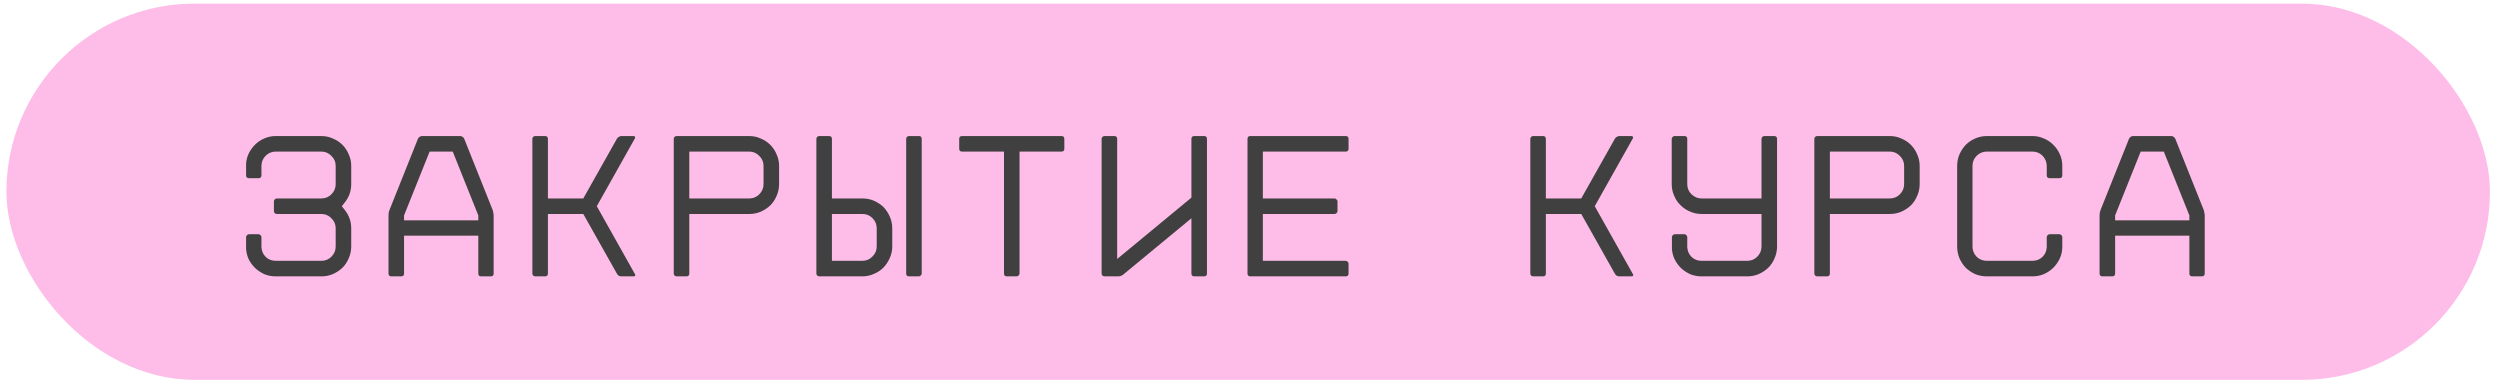
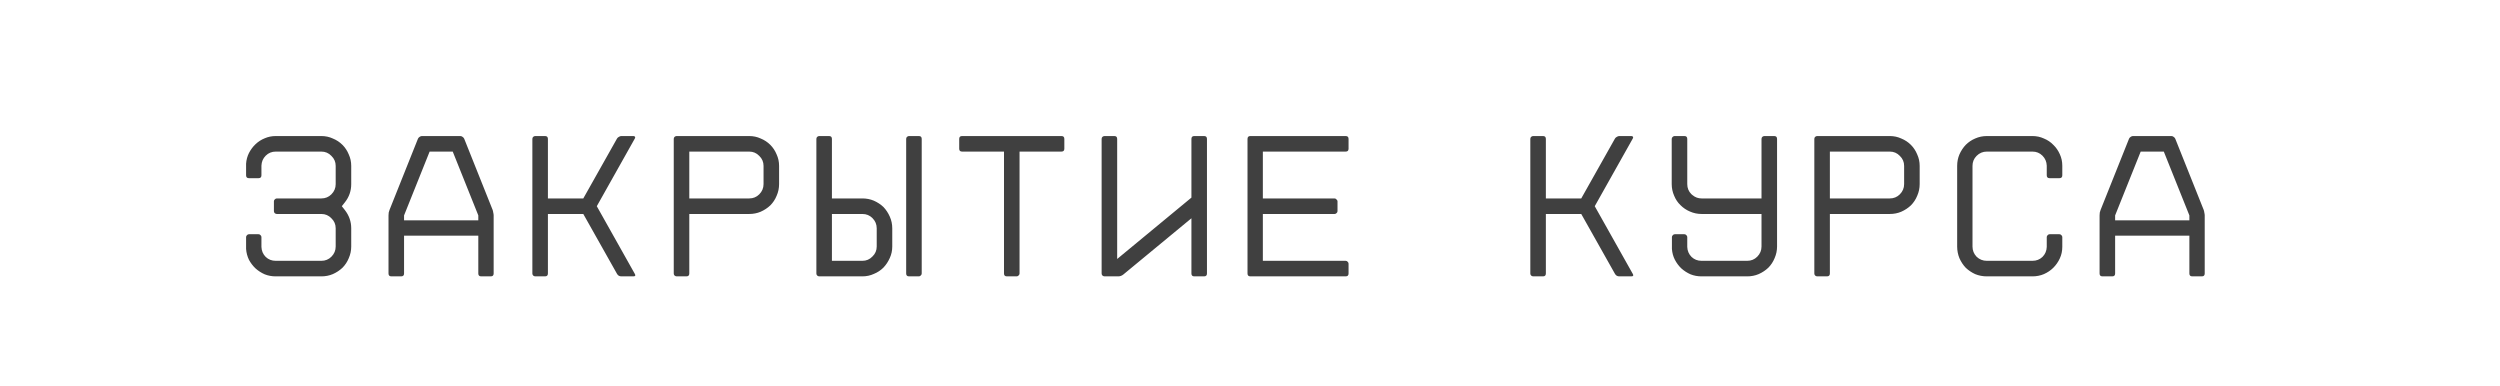
<svg xmlns="http://www.w3.org/2000/svg" width="220" height="34" viewBox="0 0 220 34" fill="none">
-   <rect x="0.565" y="0.318" width="218.55" height="33.109" rx="16.554" fill="#FEBDE8" />
  <path d="M28.28 11.972C28.64 11.972 28.976 12.044 29.288 12.188C29.612 12.32 29.894 12.506 30.134 12.746C30.374 12.986 30.56 13.268 30.692 13.592C30.836 13.904 30.908 14.24 30.908 14.6V16.202C30.908 16.802 30.722 17.336 30.35 17.804L30.08 18.146L30.35 18.488C30.722 18.968 30.908 19.502 30.908 20.09V21.692C30.908 22.052 30.836 22.394 30.692 22.718C30.56 23.042 30.374 23.324 30.134 23.564C29.894 23.792 29.612 23.978 29.288 24.122C28.976 24.254 28.64 24.32 28.28 24.32H24.266C23.918 24.32 23.594 24.26 23.294 24.14C22.994 24.008 22.724 23.834 22.484 23.618C22.256 23.402 22.064 23.15 21.908 22.862C21.764 22.562 21.68 22.244 21.656 21.908V21.728V20.864C21.656 20.804 21.68 20.75 21.728 20.702C21.776 20.642 21.836 20.612 21.908 20.612H22.754C22.826 20.612 22.886 20.642 22.934 20.702C22.982 20.75 23.006 20.804 23.006 20.864V21.728C23.018 22.076 23.144 22.37 23.384 22.61C23.624 22.838 23.918 22.952 24.266 22.952H28.28C28.628 22.952 28.922 22.832 29.162 22.592C29.414 22.34 29.54 22.04 29.54 21.692V20.09C29.54 19.742 29.414 19.448 29.162 19.208C28.922 18.956 28.628 18.83 28.28 18.83H24.356C24.296 18.83 24.236 18.806 24.176 18.758C24.128 18.71 24.104 18.65 24.104 18.578V17.714C24.104 17.654 24.128 17.6 24.176 17.552C24.236 17.492 24.296 17.462 24.356 17.462H28.28C28.628 17.462 28.922 17.342 29.162 17.102C29.414 16.85 29.54 16.55 29.54 16.202V14.6C29.54 14.252 29.414 13.958 29.162 13.718C28.922 13.466 28.628 13.34 28.28 13.34H24.266C23.918 13.34 23.624 13.46 23.384 13.7C23.144 13.94 23.018 14.234 23.006 14.582V15.428C23.006 15.596 22.922 15.68 22.754 15.68H21.908C21.74 15.68 21.656 15.596 21.656 15.428V14.582V14.402C21.68 14.066 21.764 13.754 21.908 13.466C22.064 13.166 22.256 12.908 22.484 12.692C22.724 12.464 22.994 12.29 23.294 12.17C23.594 12.038 23.918 11.972 24.266 11.972H28.28ZM40.507 11.972C40.579 11.972 40.645 11.996 40.705 12.044C40.777 12.092 40.825 12.146 40.849 12.206L43.351 18.47C43.375 18.53 43.393 18.608 43.405 18.704C43.429 18.8 43.441 18.884 43.441 18.956V24.068C43.441 24.236 43.357 24.32 43.189 24.32H42.343C42.175 24.32 42.091 24.236 42.091 24.068V20.738H35.557V24.068C35.557 24.236 35.473 24.32 35.305 24.32H34.441C34.273 24.32 34.189 24.236 34.189 24.068V18.956C34.189 18.884 34.195 18.8 34.207 18.704C34.231 18.608 34.255 18.53 34.279 18.47L36.781 12.206C36.805 12.146 36.853 12.092 36.925 12.044C36.997 11.996 37.063 11.972 37.123 11.972H40.507ZM42.091 19.388V18.956L39.841 13.34H37.807L35.557 18.956V19.388H42.091ZM54.3 24.104L51.33 18.83H48.216V24.068C48.216 24.236 48.132 24.32 47.964 24.32H47.1C47.04 24.32 46.98 24.296 46.92 24.248C46.872 24.2 46.848 24.14 46.848 24.068V12.224C46.848 12.152 46.872 12.092 46.92 12.044C46.98 11.996 47.04 11.972 47.1 11.972H47.964C48.132 11.972 48.216 12.056 48.216 12.224V17.462H51.33L54.3 12.188C54.336 12.128 54.39 12.08 54.462 12.044C54.534 11.996 54.606 11.972 54.678 11.972H55.74C55.812 11.972 55.86 11.996 55.884 12.044C55.908 12.08 55.902 12.128 55.866 12.188L52.518 18.146L55.866 24.104C55.95 24.248 55.908 24.32 55.74 24.32H54.678C54.51 24.32 54.384 24.248 54.3 24.104ZM59.29 24.068V12.224C59.29 12.152 59.314 12.092 59.362 12.044C59.422 11.996 59.482 11.972 59.542 11.972H65.932C66.292 11.972 66.628 12.044 66.94 12.188C67.264 12.32 67.546 12.506 67.786 12.746C68.026 12.986 68.212 13.268 68.344 13.592C68.488 13.904 68.56 14.24 68.56 14.6V16.202C68.56 16.562 68.488 16.904 68.344 17.228C68.212 17.552 68.026 17.834 67.786 18.074C67.546 18.302 67.264 18.488 66.94 18.632C66.628 18.764 66.292 18.83 65.932 18.83H60.658V24.068C60.658 24.236 60.574 24.32 60.406 24.32H59.542C59.482 24.32 59.422 24.296 59.362 24.248C59.314 24.2 59.29 24.14 59.29 24.068ZM60.658 17.462H65.932C66.28 17.462 66.574 17.342 66.814 17.102C67.066 16.85 67.192 16.55 67.192 16.202V14.6C67.192 14.252 67.066 13.958 66.814 13.718C66.574 13.466 66.28 13.34 65.932 13.34H60.658V17.462ZM77.151 20.09C77.151 19.742 77.025 19.442 76.773 19.19C76.533 18.95 76.239 18.83 75.891 18.83H73.209V22.952H75.891C76.239 22.952 76.533 22.826 76.773 22.574C77.025 22.334 77.151 22.04 77.151 21.692V20.09ZM76.899 17.66C77.223 17.804 77.505 17.99 77.745 18.218C77.973 18.458 78.159 18.74 78.303 19.064C78.447 19.388 78.519 19.73 78.519 20.09V21.692C78.519 22.052 78.447 22.388 78.303 22.7C78.159 23.024 77.973 23.306 77.745 23.546C77.505 23.786 77.223 23.972 76.899 24.104C76.587 24.248 76.251 24.32 75.891 24.32H72.093C72.033 24.32 71.973 24.296 71.913 24.248C71.865 24.2 71.841 24.14 71.841 24.068V12.224C71.841 12.152 71.865 12.092 71.913 12.044C71.973 11.996 72.033 11.972 72.093 11.972H72.957C73.125 11.972 73.209 12.056 73.209 12.224V17.462H75.891C76.251 17.462 76.587 17.528 76.899 17.66ZM80.859 11.972C81.027 11.972 81.111 12.056 81.111 12.224V24.068C81.111 24.14 81.081 24.2 81.021 24.248C80.973 24.296 80.919 24.32 80.859 24.32H79.995C79.827 24.32 79.743 24.236 79.743 24.068V12.224C79.743 12.152 79.767 12.092 79.815 12.044C79.875 11.996 79.935 11.972 79.995 11.972H80.859ZM88.352 24.068V13.34H84.662C84.494 13.34 84.41 13.256 84.41 13.088V12.224C84.41 12.056 84.494 11.972 84.662 11.972H93.41C93.578 11.972 93.662 12.056 93.662 12.224V13.088C93.662 13.256 93.578 13.34 93.41 13.34H89.72V24.068C89.72 24.14 89.69 24.2 89.63 24.248C89.582 24.296 89.528 24.32 89.468 24.32H88.604C88.436 24.32 88.352 24.236 88.352 24.068ZM104.845 12.224C104.845 12.056 104.929 11.972 105.097 11.972H105.961C106.129 11.972 106.213 12.056 106.213 12.224V24.068C106.213 24.236 106.129 24.32 105.961 24.32H105.097C104.929 24.32 104.845 24.236 104.845 24.068V19.208L98.851 24.158C98.719 24.266 98.569 24.32 98.401 24.32H97.195C97.135 24.32 97.075 24.296 97.015 24.248C96.967 24.2 96.943 24.14 96.943 24.068V12.224C96.943 12.152 96.967 12.092 97.015 12.044C97.075 11.996 97.135 11.972 97.195 11.972H98.059C98.227 11.972 98.311 12.056 98.311 12.224V22.79L104.845 17.39V12.224ZM109.781 24.068V12.224C109.781 12.056 109.865 11.972 110.033 11.972H118.421C118.589 11.972 118.673 12.056 118.673 12.224V13.088C118.673 13.256 118.589 13.34 118.421 13.34H111.131V17.462H117.449C117.509 17.462 117.563 17.492 117.611 17.552C117.671 17.6 117.701 17.654 117.701 17.714V18.578C117.701 18.65 117.671 18.71 117.611 18.758C117.563 18.806 117.509 18.83 117.449 18.83H111.131V22.952H118.421C118.493 22.952 118.553 22.982 118.601 23.042C118.649 23.09 118.673 23.144 118.673 23.204V24.068C118.673 24.236 118.589 24.32 118.421 24.32H110.033C109.865 24.32 109.781 24.236 109.781 24.068ZM142.12 24.104L139.15 18.83H136.036V24.068C136.036 24.236 135.952 24.32 135.784 24.32H134.92C134.86 24.32 134.8 24.296 134.74 24.248C134.692 24.2 134.668 24.14 134.668 24.068V12.224C134.668 12.152 134.692 12.092 134.74 12.044C134.8 11.996 134.86 11.972 134.92 11.972H135.784C135.952 11.972 136.036 12.056 136.036 12.224V17.462H139.15L142.12 12.188C142.156 12.128 142.21 12.08 142.282 12.044C142.354 11.996 142.426 11.972 142.498 11.972H143.56C143.632 11.972 143.68 11.996 143.704 12.044C143.728 12.08 143.722 12.128 143.686 12.188L140.338 18.146L143.686 24.104C143.77 24.248 143.728 24.32 143.56 24.32H142.498C142.33 24.32 142.204 24.248 142.12 24.104ZM156.129 11.972C156.297 11.972 156.381 12.056 156.381 12.224V21.692C156.381 22.052 156.309 22.394 156.165 22.718C156.033 23.042 155.847 23.324 155.607 23.564C155.367 23.792 155.085 23.978 154.761 24.122C154.449 24.254 154.113 24.32 153.753 24.32H149.739C149.391 24.32 149.067 24.26 148.767 24.14C148.467 24.008 148.197 23.834 147.957 23.618C147.729 23.402 147.537 23.144 147.381 22.844C147.237 22.556 147.153 22.244 147.129 21.908V20.864C147.129 20.804 147.153 20.75 147.201 20.702C147.249 20.642 147.309 20.612 147.381 20.612H148.227C148.299 20.612 148.359 20.642 148.407 20.702C148.455 20.75 148.479 20.804 148.479 20.864V21.728C148.491 22.076 148.617 22.37 148.857 22.61C149.097 22.838 149.391 22.952 149.739 22.952H153.753C154.101 22.952 154.395 22.832 154.635 22.592C154.887 22.34 155.013 22.04 155.013 21.692V18.83H149.739C149.379 18.83 149.037 18.758 148.713 18.614C148.401 18.482 148.125 18.296 147.885 18.056C147.645 17.828 147.459 17.552 147.327 17.228C147.183 16.904 147.111 16.562 147.111 16.202V12.224C147.111 12.152 147.141 12.092 147.201 12.044C147.249 11.996 147.303 11.972 147.363 11.972H148.227C148.395 11.972 148.479 12.056 148.479 12.224V16.202C148.479 16.55 148.599 16.844 148.839 17.084L148.947 17.174C149.175 17.366 149.439 17.462 149.739 17.462H155.013V12.224C155.013 12.152 155.037 12.092 155.085 12.044C155.145 11.996 155.205 11.972 155.265 11.972H156.129ZM159.661 24.068V12.224C159.661 12.152 159.685 12.092 159.733 12.044C159.793 11.996 159.853 11.972 159.913 11.972H166.303C166.663 11.972 166.999 12.044 167.311 12.188C167.635 12.32 167.917 12.506 168.157 12.746C168.397 12.986 168.583 13.268 168.715 13.592C168.859 13.904 168.931 14.24 168.931 14.6V16.202C168.931 16.562 168.859 16.904 168.715 17.228C168.583 17.552 168.397 17.834 168.157 18.074C167.917 18.302 167.635 18.488 167.311 18.632C166.999 18.764 166.663 18.83 166.303 18.83H161.029V24.068C161.029 24.236 160.945 24.32 160.777 24.32H159.913C159.853 24.32 159.793 24.296 159.733 24.248C159.685 24.2 159.661 24.14 159.661 24.068ZM161.029 17.462H166.303C166.651 17.462 166.945 17.342 167.185 17.102C167.437 16.85 167.563 16.55 167.563 16.202V14.6C167.563 14.252 167.437 13.958 167.185 13.718C166.945 13.466 166.651 13.34 166.303 13.34H161.029V17.462ZM181.482 15.428C181.482 15.596 181.398 15.68 181.23 15.68H180.366C180.198 15.68 180.114 15.596 180.114 15.428V14.582C180.102 14.234 179.976 13.94 179.736 13.7C179.496 13.46 179.202 13.34 178.854 13.34H174.84C174.492 13.34 174.192 13.466 173.94 13.718C173.7 13.958 173.58 14.252 173.58 14.6V21.692C173.58 22.04 173.7 22.34 173.94 22.592C174.192 22.832 174.492 22.952 174.84 22.952H178.854C179.202 22.952 179.496 22.838 179.736 22.61C179.976 22.37 180.102 22.076 180.114 21.728V20.864C180.114 20.804 180.138 20.75 180.186 20.702C180.234 20.642 180.294 20.612 180.366 20.612H181.23C181.302 20.612 181.362 20.642 181.41 20.702C181.458 20.75 181.482 20.804 181.482 20.864V21.728C181.482 22.088 181.41 22.424 181.266 22.736C181.122 23.048 180.93 23.324 180.69 23.564C180.462 23.792 180.186 23.978 179.862 24.122C179.55 24.254 179.214 24.32 178.854 24.32H174.84C174.48 24.32 174.138 24.254 173.814 24.122C173.502 23.978 173.226 23.792 172.986 23.564C172.758 23.324 172.572 23.042 172.428 22.718C172.296 22.394 172.23 22.052 172.23 21.692V14.6C172.23 14.24 172.296 13.904 172.428 13.592C172.572 13.268 172.758 12.986 172.986 12.746C173.226 12.506 173.502 12.32 173.814 12.188C174.138 12.044 174.48 11.972 174.84 11.972H178.854C179.214 11.972 179.55 12.044 179.862 12.188C180.186 12.32 180.462 12.506 180.69 12.746C180.93 12.974 181.122 13.25 181.266 13.574C181.41 13.886 181.482 14.222 181.482 14.582V15.428ZM191.081 11.972C191.153 11.972 191.219 11.996 191.279 12.044C191.351 12.092 191.399 12.146 191.423 12.206L193.925 18.47C193.949 18.53 193.967 18.608 193.979 18.704C194.003 18.8 194.015 18.884 194.015 18.956V24.068C194.015 24.236 193.931 24.32 193.763 24.32H192.917C192.749 24.32 192.665 24.236 192.665 24.068V20.738H186.131V24.068C186.131 24.236 186.047 24.32 185.879 24.32H185.015C184.847 24.32 184.763 24.236 184.763 24.068V18.956C184.763 18.884 184.769 18.8 184.781 18.704C184.805 18.608 184.829 18.53 184.853 18.47L187.355 12.206C187.379 12.146 187.427 12.092 187.499 12.044C187.571 11.996 187.637 11.972 187.697 11.972H191.081ZM192.665 19.388V18.956L190.415 13.34H188.381L186.131 18.956V19.388H192.665Z" fill="#404040" />
</svg>